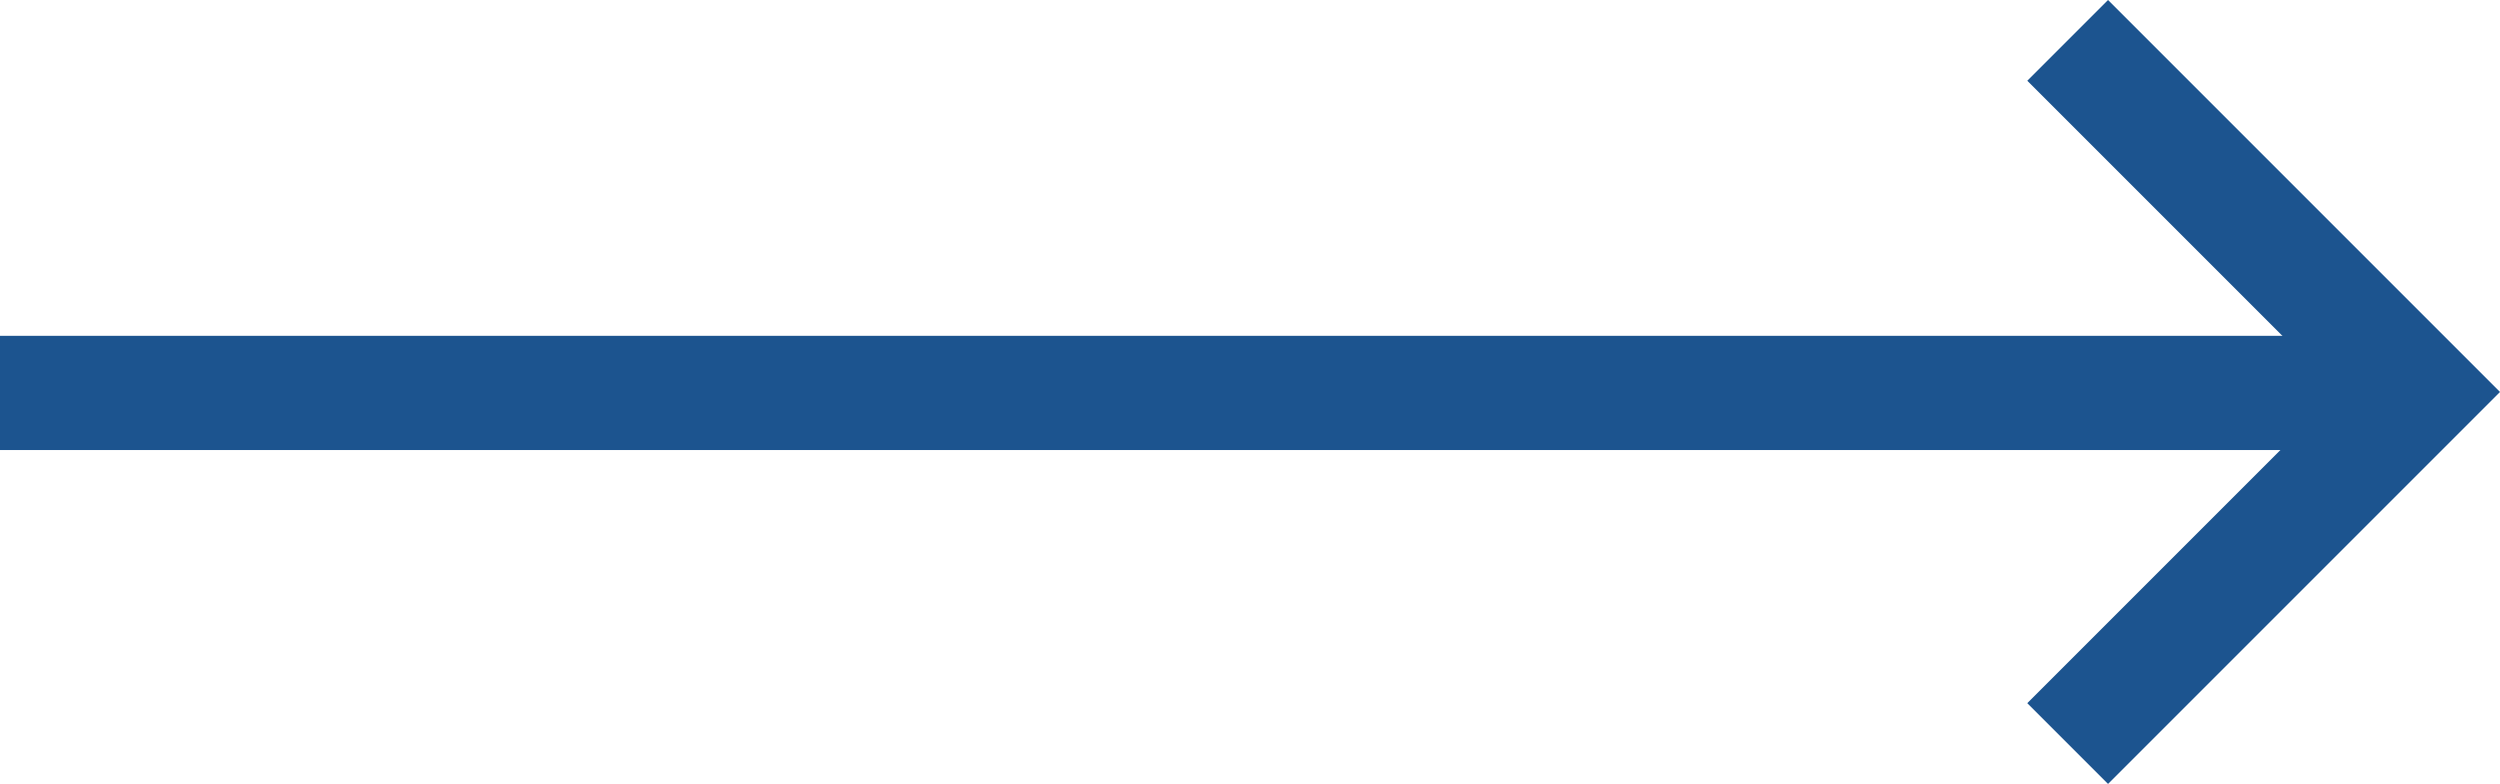
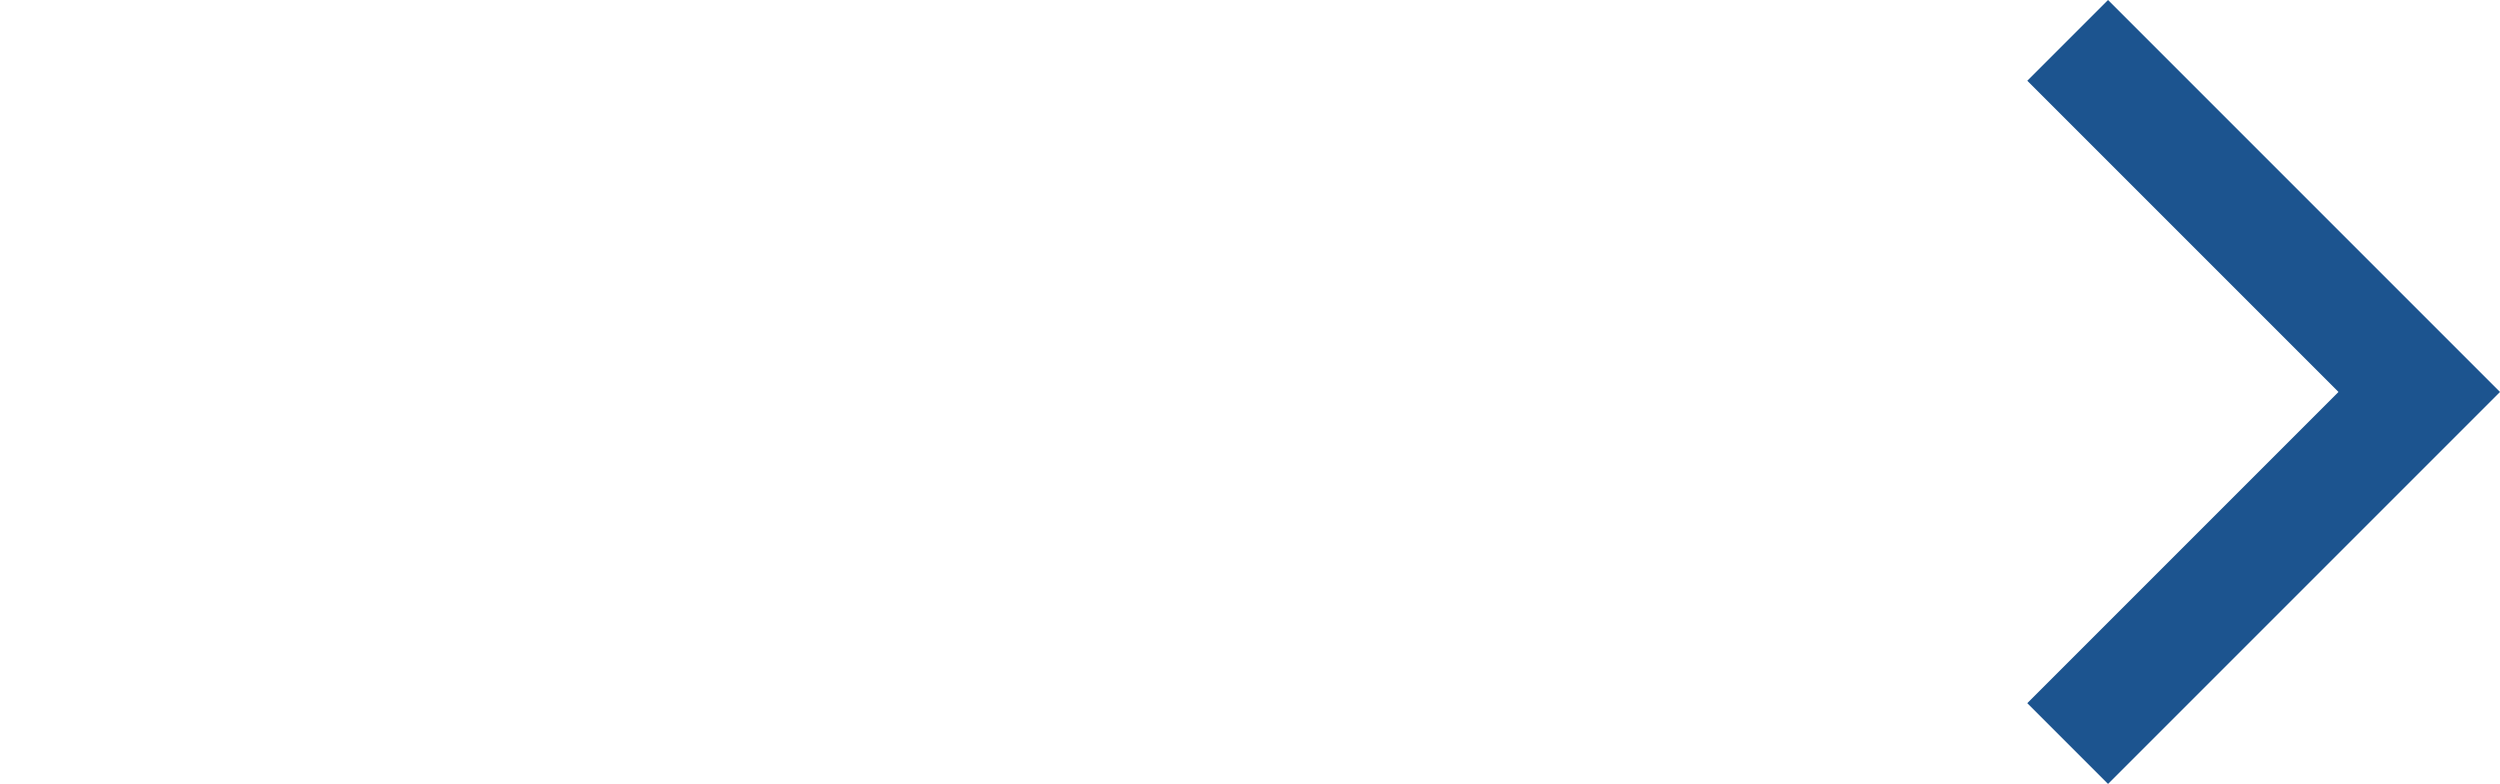
<svg xmlns="http://www.w3.org/2000/svg" width="43.78" height="13.729" viewBox="0 0 43.78 13.729">
  <g transform="translate(22.036 0.707)">
    <path d="M0,6.157,6.157,0l6.157,6.157" transform="translate(20.33 0) rotate(90)" fill="none" stroke="#1C548F" stroke-width="2" />
-     <line x1="42.321" transform="translate(-22.036 6.174)" fill="none" stroke="#1C548F" stroke-width="2" />
  </g>
</svg>